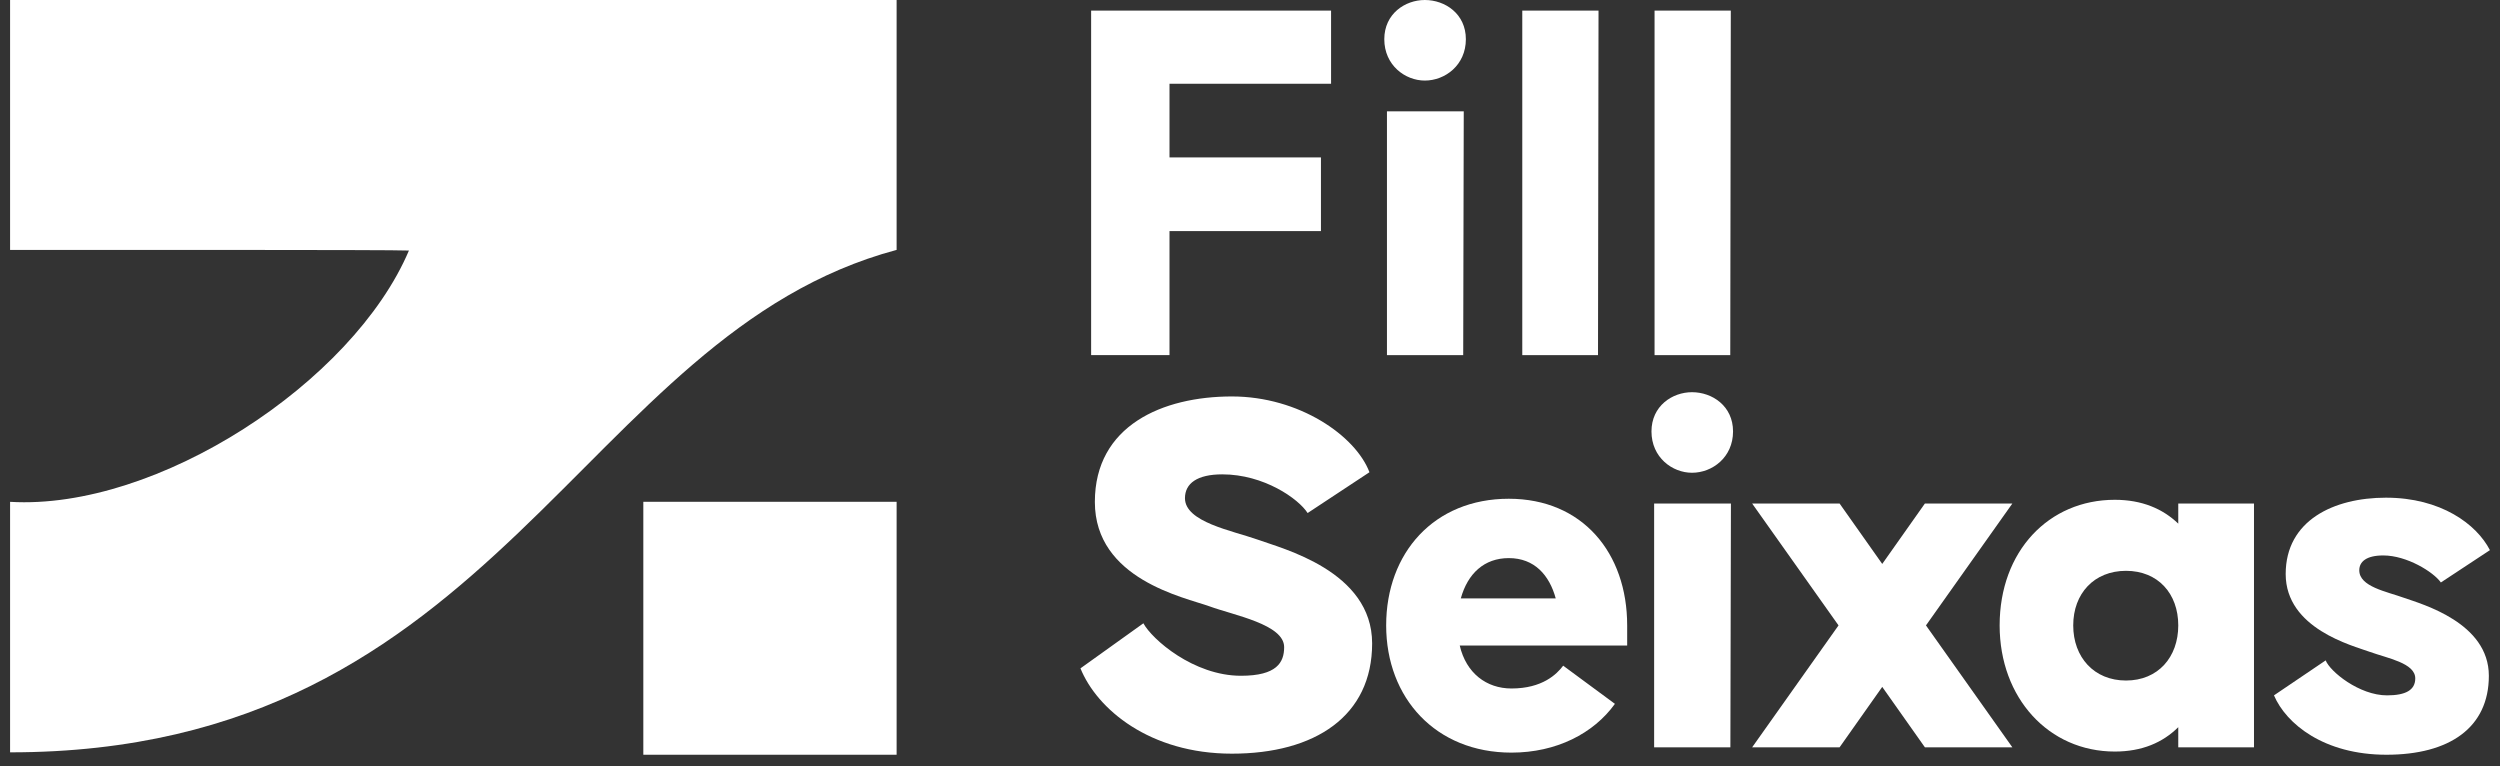
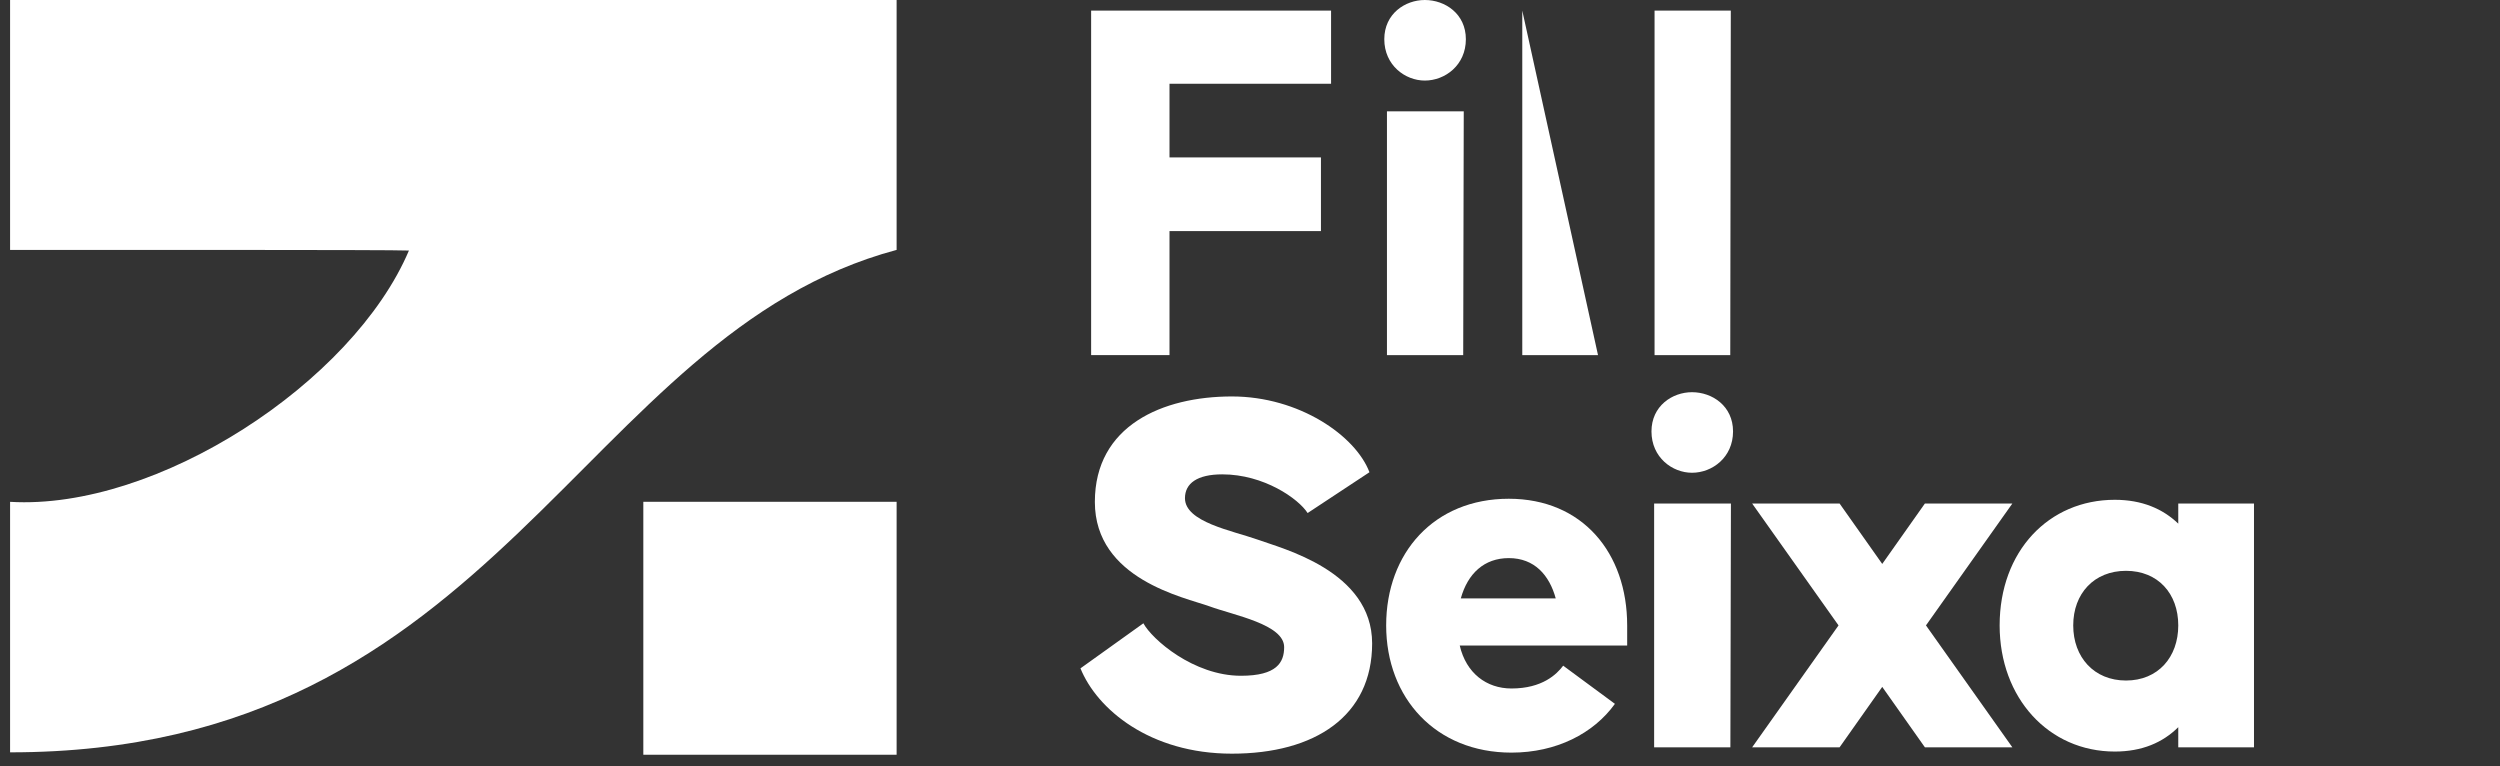
<svg xmlns="http://www.w3.org/2000/svg" width="124" height="38" viewBox="0 0 124 38" fill="none">
  <rect x="0" y="0" width="124" height="38" fill="#333333" stroke="none" />
  <path d="M44.472 37.435H31.909V24.889H44.472V37.435Z" fill="white" />
-   <path d="M118.343 24.685C121.067 24.685 122.839 25.999 123.5 27.287L121.067 28.891C120.697 28.365 119.374 27.55 118.21 27.55C117.364 27.55 117.02 27.866 117.02 28.286C117.02 29.101 118.369 29.338 119.242 29.653C120.141 29.969 123.447 30.889 123.447 33.518C123.447 36.094 121.49 37.435 118.369 37.435C115.275 37.435 113.397 35.91 112.789 34.49L115.354 32.755C115.566 33.307 117.02 34.49 118.396 34.49C119.321 34.49 119.797 34.228 119.797 33.649C119.797 32.887 118.422 32.65 117.549 32.335C116.676 32.019 113.37 31.178 113.37 28.471C113.37 25.815 115.751 24.685 118.343 24.685Z" fill="white" />
  <path d="M61.102 19.664C64.434 19.664 67.238 21.609 67.925 23.423L64.858 25.447C64.408 24.738 62.689 23.528 60.626 23.528C59.383 23.528 58.774 23.975 58.774 24.711C58.775 25.894 61.102 26.315 62.371 26.762C63.588 27.209 68.058 28.313 68.058 31.914C68.058 35.516 65.228 37.382 61.102 37.382C57.029 37.382 54.41 35.174 53.591 33.15L56.712 30.915C57.135 31.704 59.198 33.518 61.552 33.518C63.324 33.518 63.694 32.861 63.694 32.098C63.694 30.968 61.208 30.521 59.991 30.074C58.748 29.627 54.305 28.733 54.305 24.895C54.305 21.11 57.664 19.664 61.102 19.664Z" fill="white" />
  <path fill-rule="evenodd" clip-rule="evenodd" d="M74.837 24.738C78.486 24.738 80.708 27.419 80.708 31.02V32.019H72.403C72.721 33.386 73.726 34.149 74.969 34.149C76.503 34.149 77.217 33.439 77.534 33.018L80.1 34.911C79.042 36.383 77.19 37.33 74.969 37.33C71.213 37.33 68.754 34.622 68.754 31.02C68.754 27.419 71.134 24.738 74.837 24.738ZM74.837 27.682C73.62 27.682 72.8 28.444 72.456 29.68H77.164C76.847 28.523 76.106 27.682 74.837 27.682Z" fill="white" />
  <path d="M44.472 12.395C28.723 16.608 24.824 37.316 0.5 37.316V24.891C7.79 25.322 17.505 18.974 20.283 12.427C19.586 12.383 3.497 12.399 0.5 12.396V0H44.472V12.395Z" fill="white" />
  <path fill-rule="evenodd" clip-rule="evenodd" d="M104.895 24.79C106.244 24.79 107.275 25.237 108.042 25.973V24.974H111.798V37.067H108.042V36.068C107.275 36.83 106.244 37.277 104.895 37.277C101.615 37.277 99.182 34.622 99.182 31.02C99.182 27.34 101.615 24.79 104.895 24.79ZM105.45 28.313C103.864 28.313 102.832 29.443 102.832 31.02C102.832 32.598 103.864 33.754 105.45 33.754C107.037 33.754 108.042 32.598 108.042 31.02C108.042 29.443 107.037 28.313 105.45 28.313Z" fill="white" />
  <path d="M85.827 37.067H82.045V24.974H85.854L85.827 37.067Z" fill="white" />
  <path d="M93.359 27.971L95.475 24.974H99.813L95.528 31.02L99.813 37.067H95.475L93.359 34.07L91.243 37.067H86.906L91.191 31.02L86.906 24.974H91.243L93.359 27.971Z" fill="white" />
  <path d="M83.923 19.453C84.928 19.453 85.959 20.137 85.959 21.399C85.959 22.687 84.928 23.449 83.923 23.449C82.944 23.449 81.913 22.687 81.913 21.399C81.913 20.137 82.944 19.453 83.923 19.453Z" fill="white" />
  <path d="M66.021 4.154H58.007V7.808H65.519V11.462H58.007V17.613H54.12V0.526H66.021V4.154Z" fill="white" />
  <path d="M72.575 17.613H68.793V5.521H72.602L72.575 17.613Z" fill="white" />
-   <path d="M79.261 17.613H75.505V0.526H79.287L79.261 17.613Z" fill="white" />
+   <path d="M79.261 17.613H75.505V0.526L79.261 17.613Z" fill="white" />
  <path d="M85.821 17.613H82.066V0.526H85.848L85.821 17.613Z" fill="white" />
  <path d="M70.671 0C71.676 3.23734e-05 72.707 0.683 72.707 1.945C72.707 3.233 71.676 3.996 70.671 3.996C69.692 3.996 68.661 3.233 68.661 1.945C68.661 0.683 69.692 0 70.671 0Z" fill="white" />
</svg>